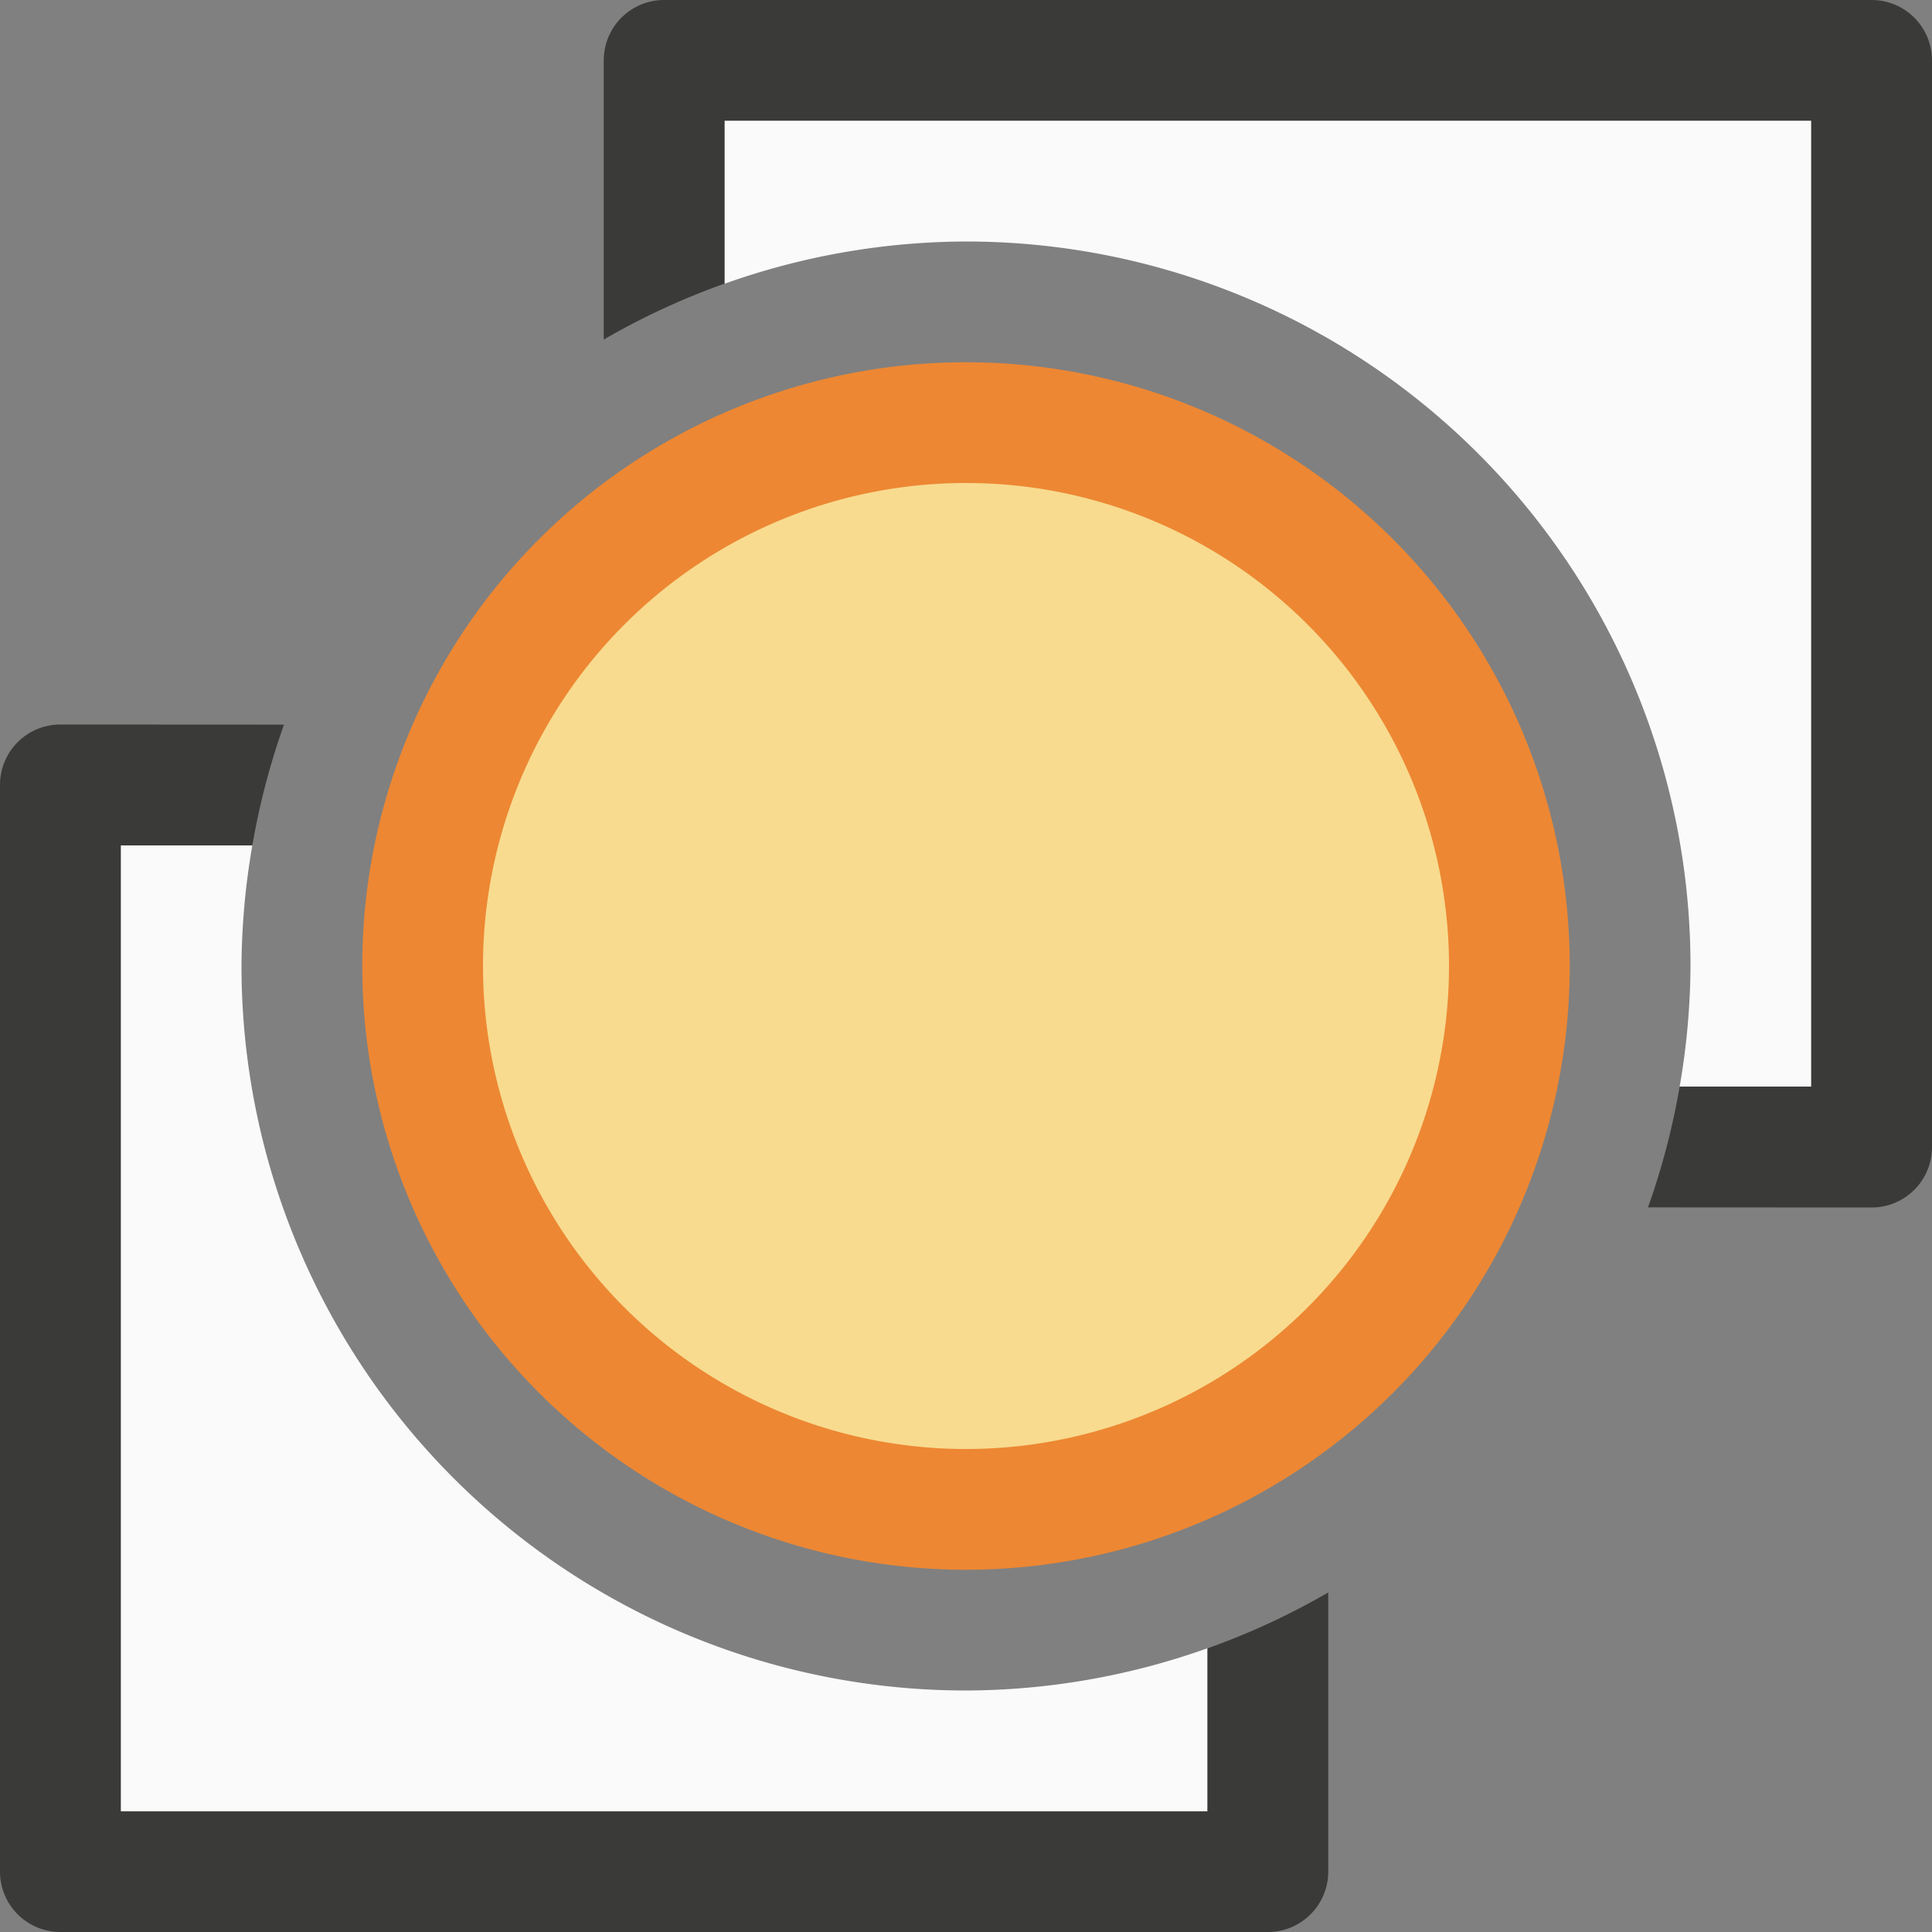
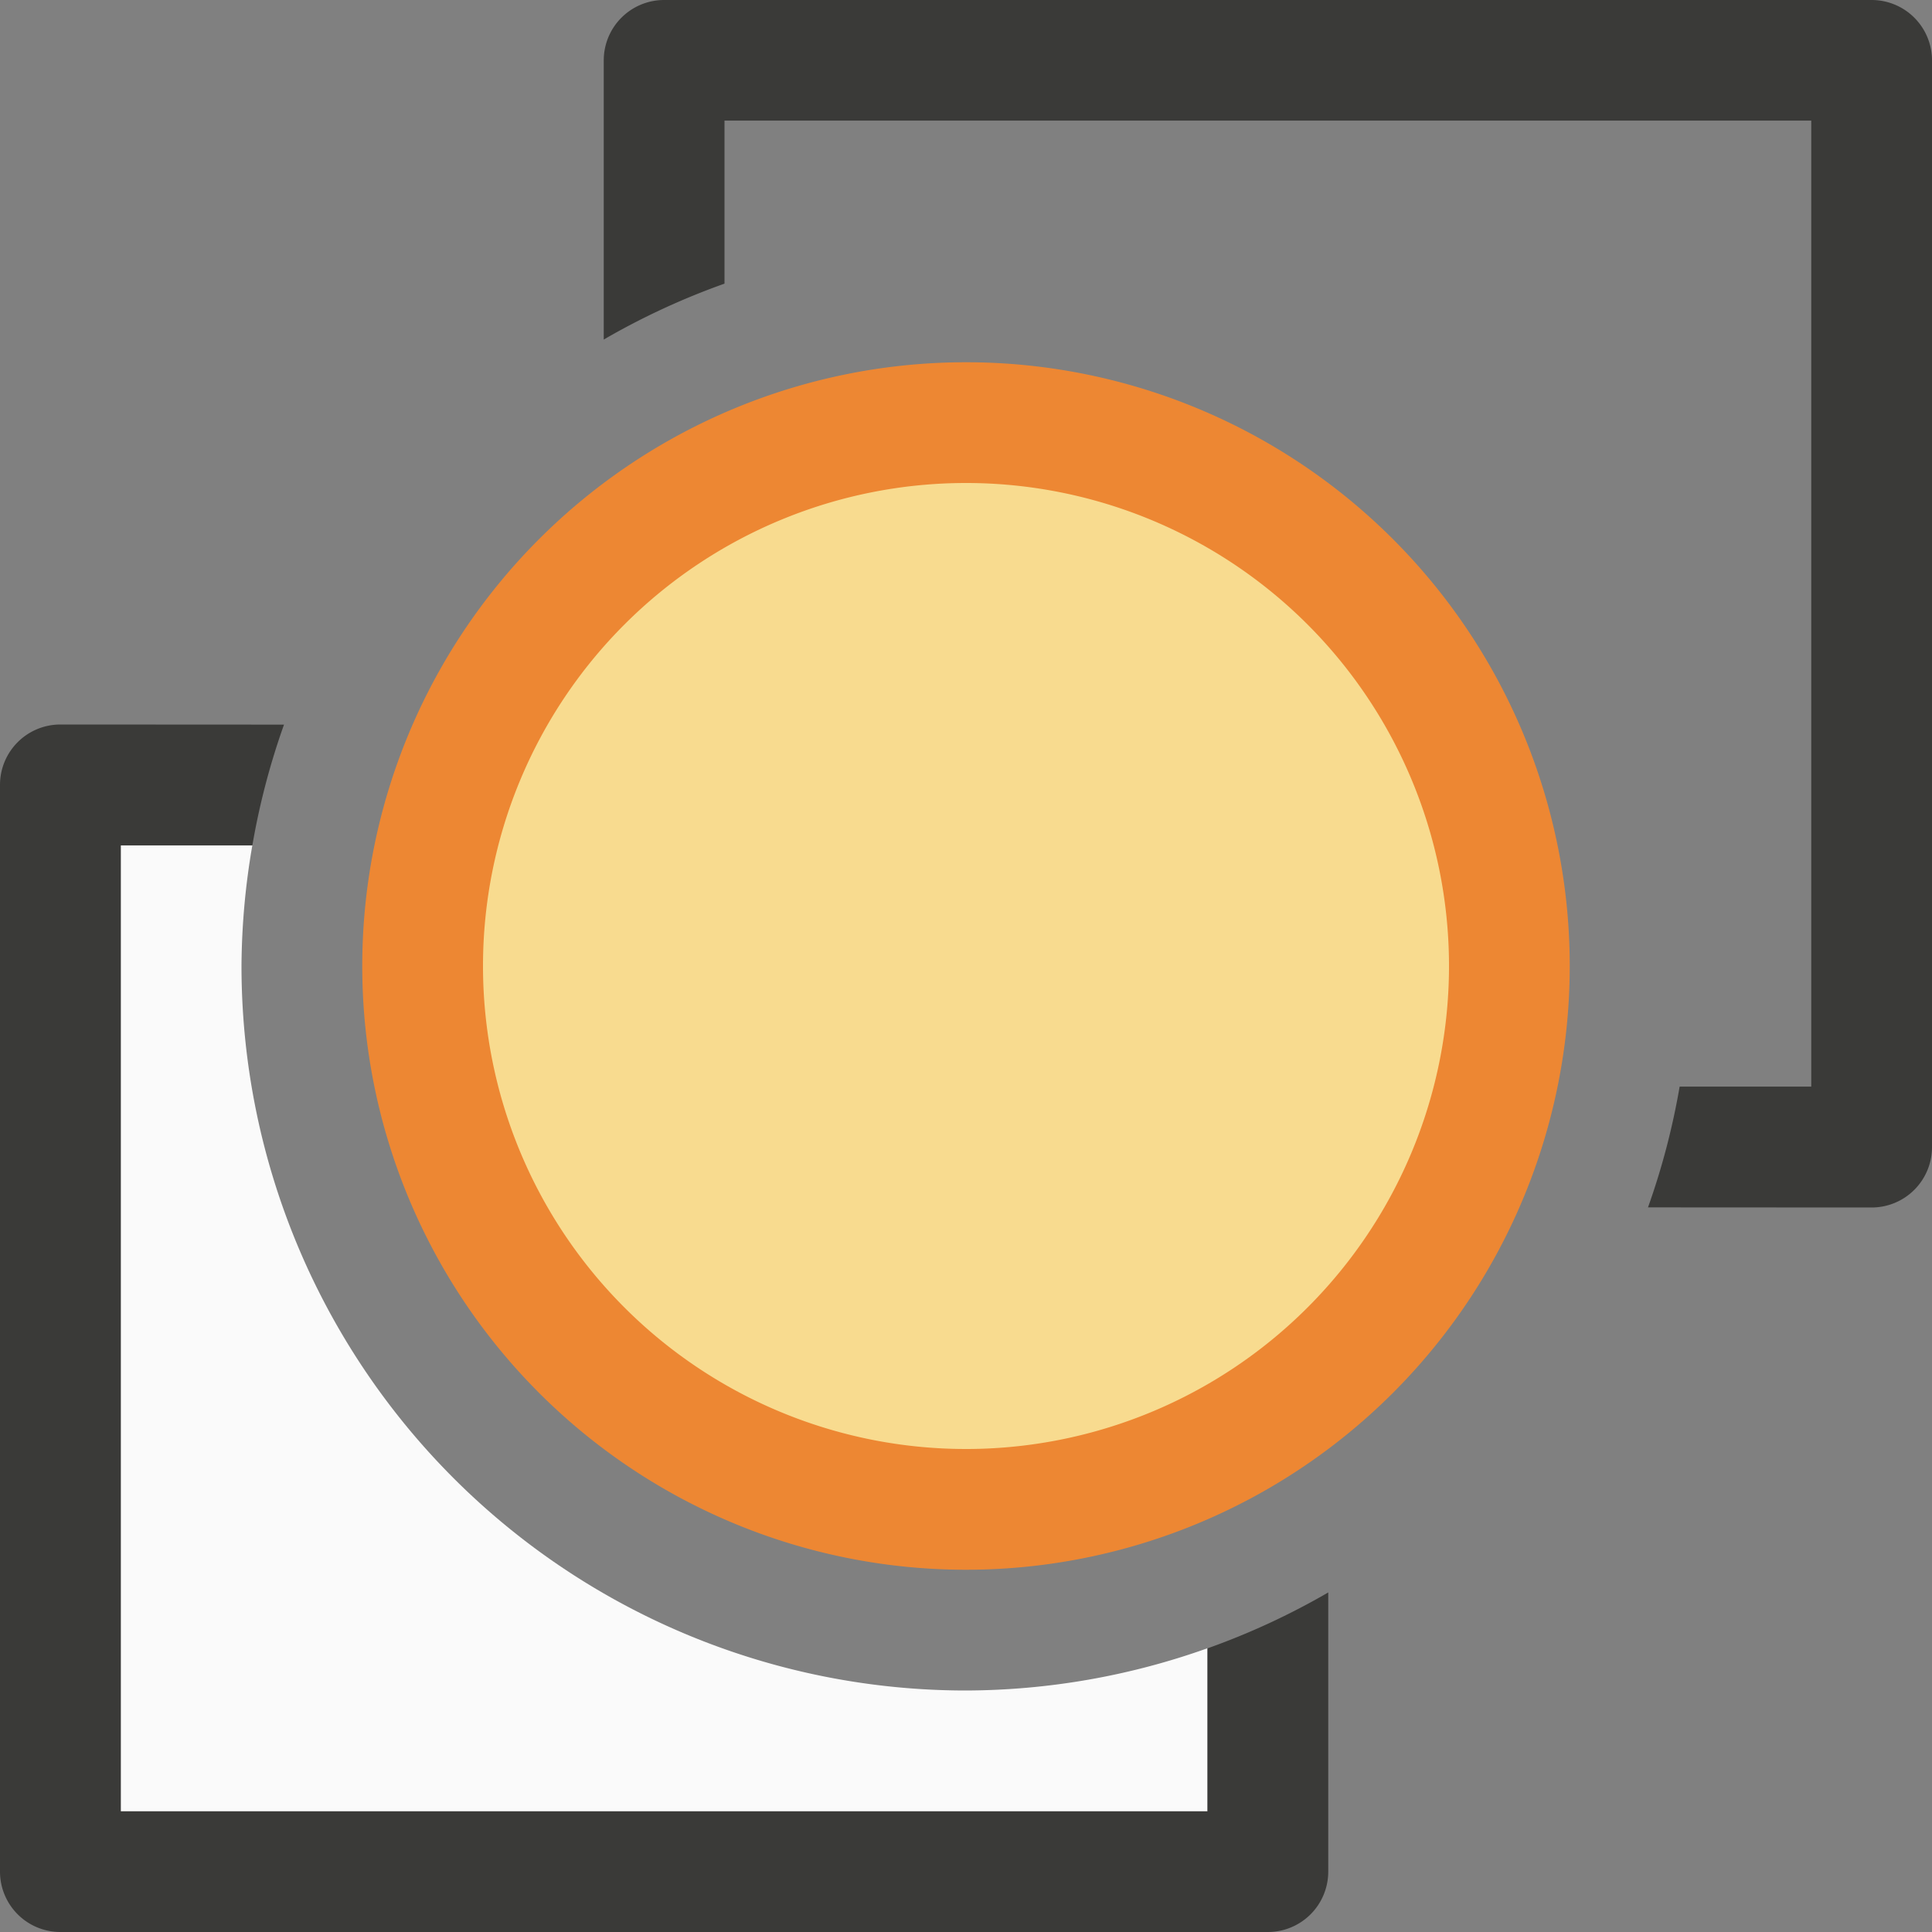
<svg xmlns="http://www.w3.org/2000/svg" viewBox="0 0 16 16">
  <rect x="0" y="0" width="16" height="16" fill="#808080" stroke="none" />/&amp;gt;<path d="m1 7v8h9v-1.35a6 6 0 0 1 -2 .35 6 6 0 0 1 -6-6 6 6 0 0 1 .09-1z" fill="#fafafa" />
  <path d="m.5 6a.5.5 0 0 0 -.5.5v9a.5.5 0 0 0 .5.5h10a.5.5 0 0 0 .5-.5v-2.312a6 6 0 0 1 -1 .463v1.35h-9v-8h1.09a6 6 0 0 1 .262-1z" fill="#3a3a38" />
  <path d="m16 5a5 5 0 0 1 -5 5 5 5 0 0 1 -5-5 5 5 0 0 1 5-5 5 5 0 0 1 5 5z" fill="#ed8733" transform="translate(-3 3)" />
  <g transform="matrix(-1 0 0 -1 16 16)">
-     <path d="m1 7v8h9v-1.35a6 6 0 0 1 -2 .35 6 6 0 0 1 -6-6 6 6 0 0 1 .09-1z" fill="#fafafa" />
    <path d="m.5 6a.5.5 0 0 0 -.5.5v9a.5.5 0 0 0 .5.5h10a.5.5 0 0 0 .5-.5v-2.312a6 6 0 0 1 -1 .463v1.35h-9v-8h1.09a6 6 0 0 1 .262-1z" fill="#3a3a38" />
  </g>
  <path d="m12 8a4 4 0 0 1 -4 4 4 4 0 0 1 -4-4 4 4 0 0 1 4-4 4 4 0 0 1 4 4z" fill="#f8db8f" />
</svg>